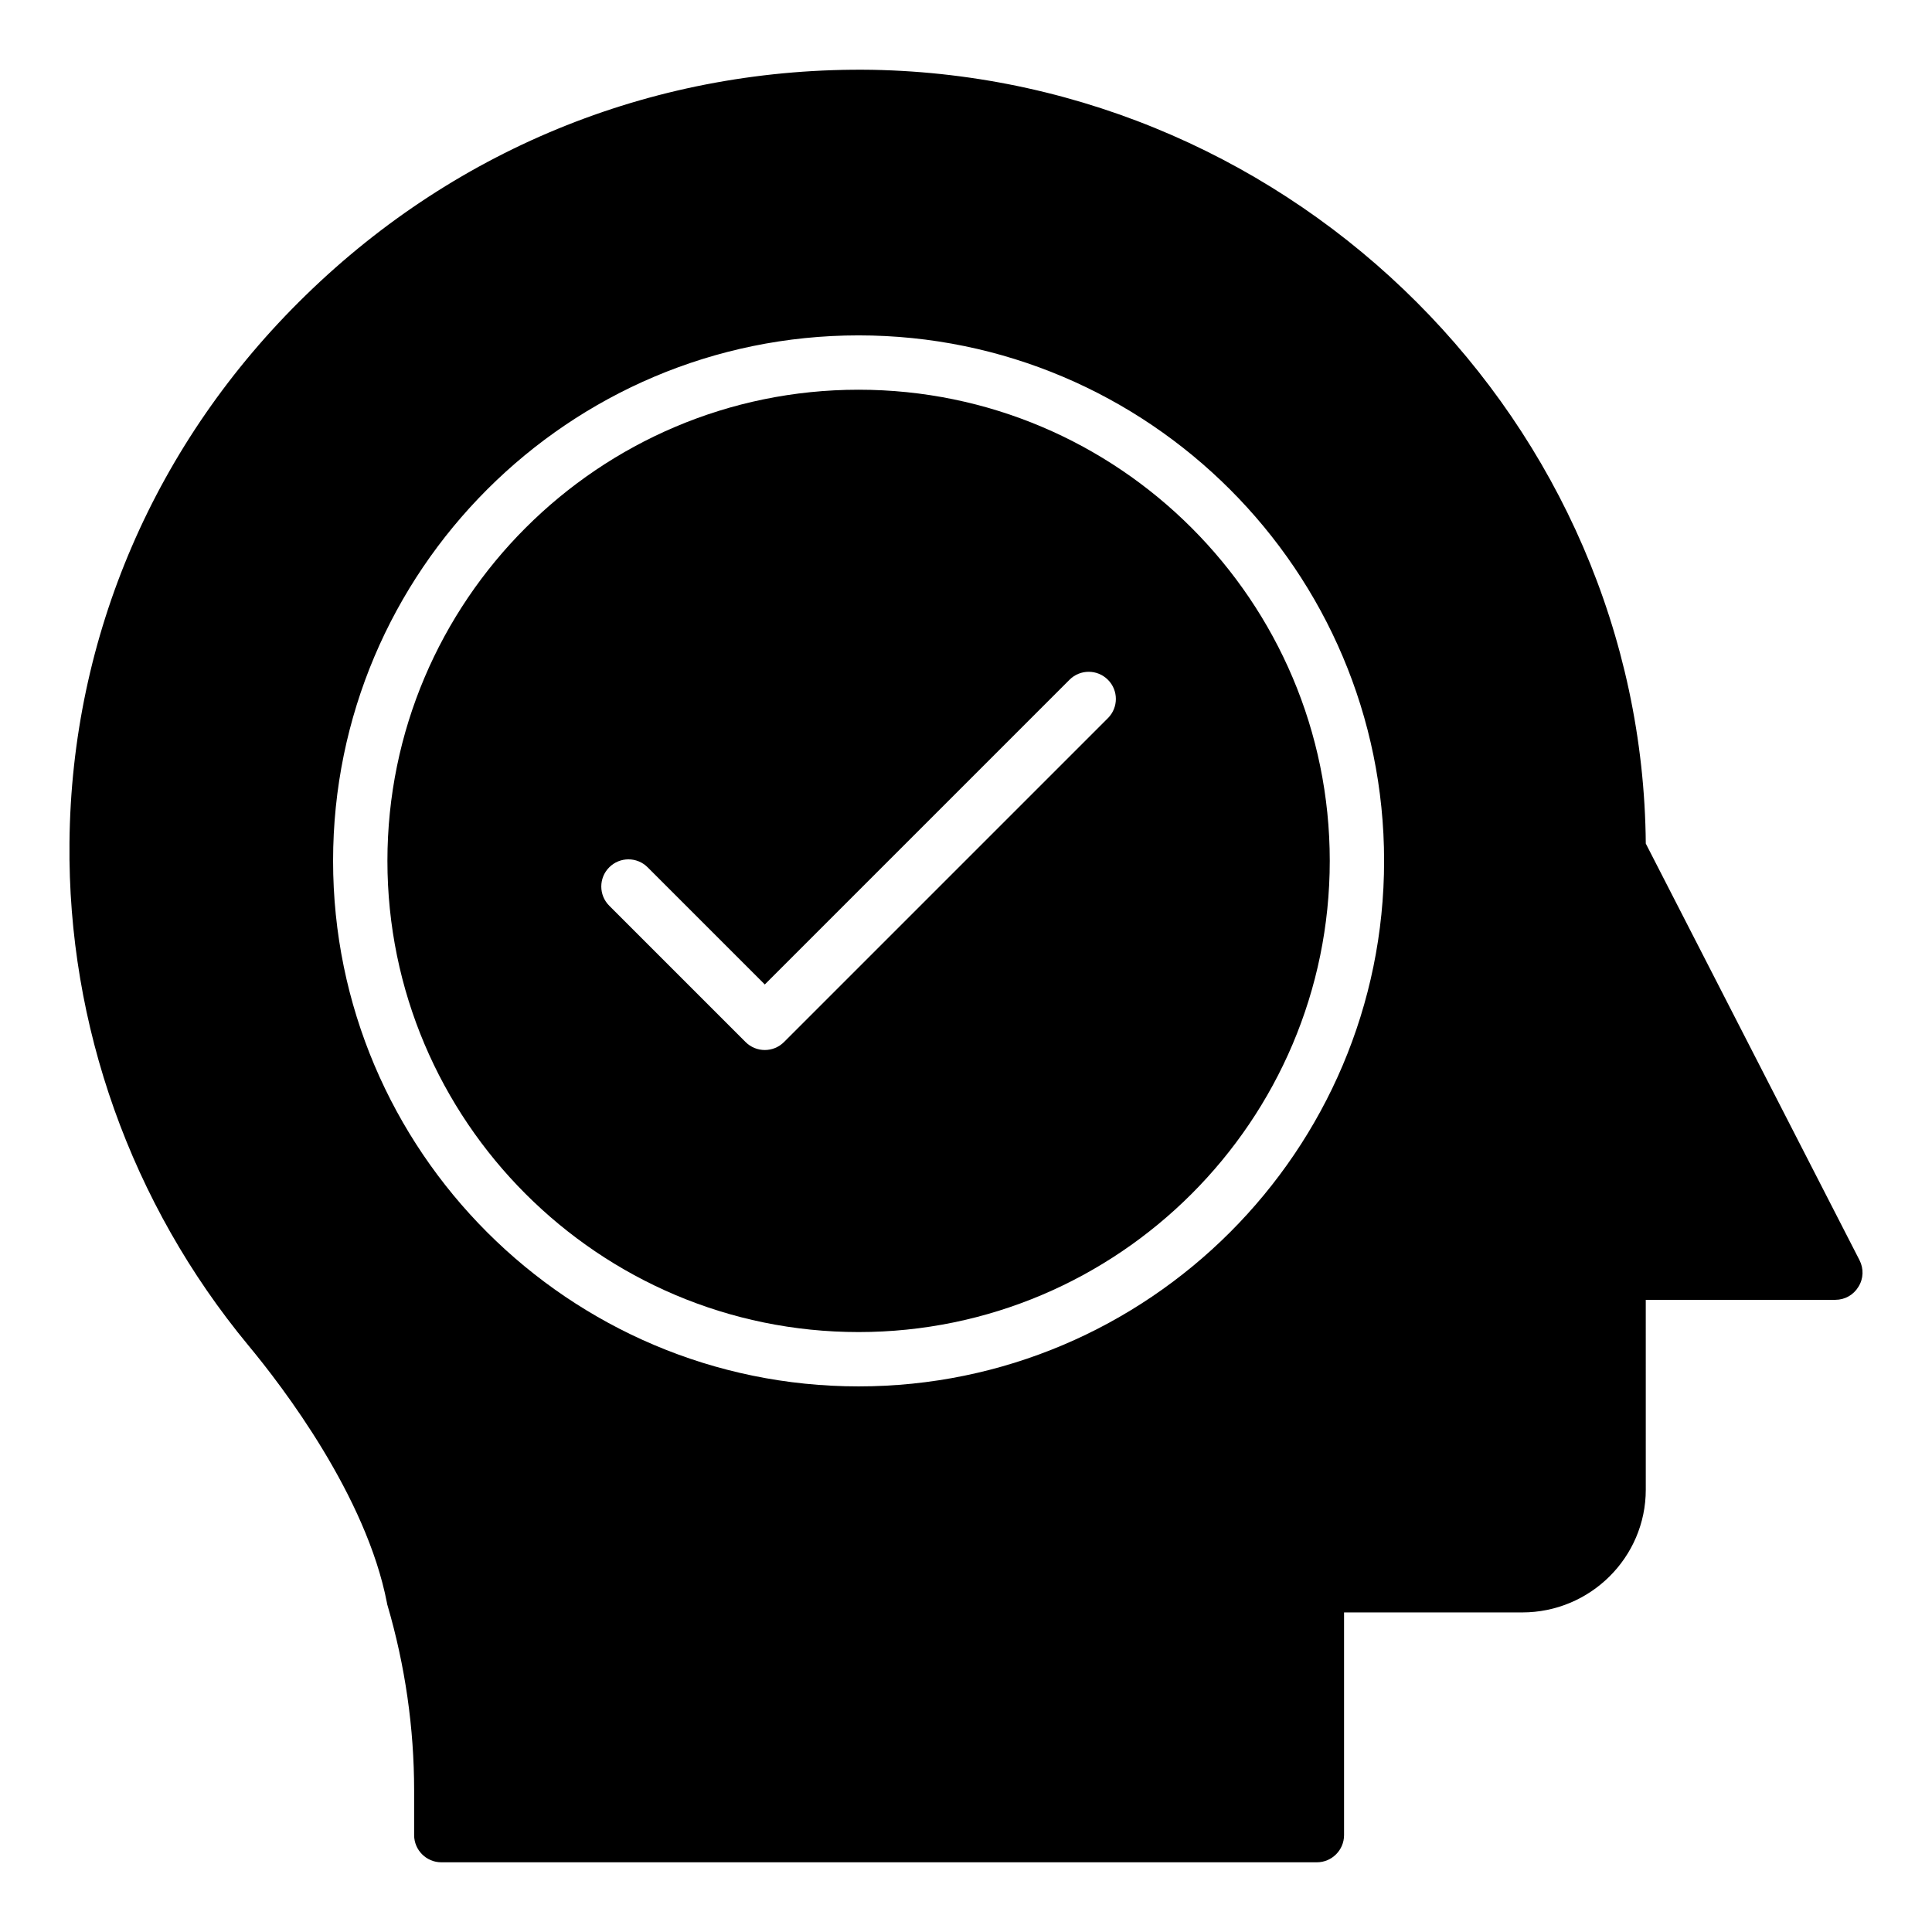
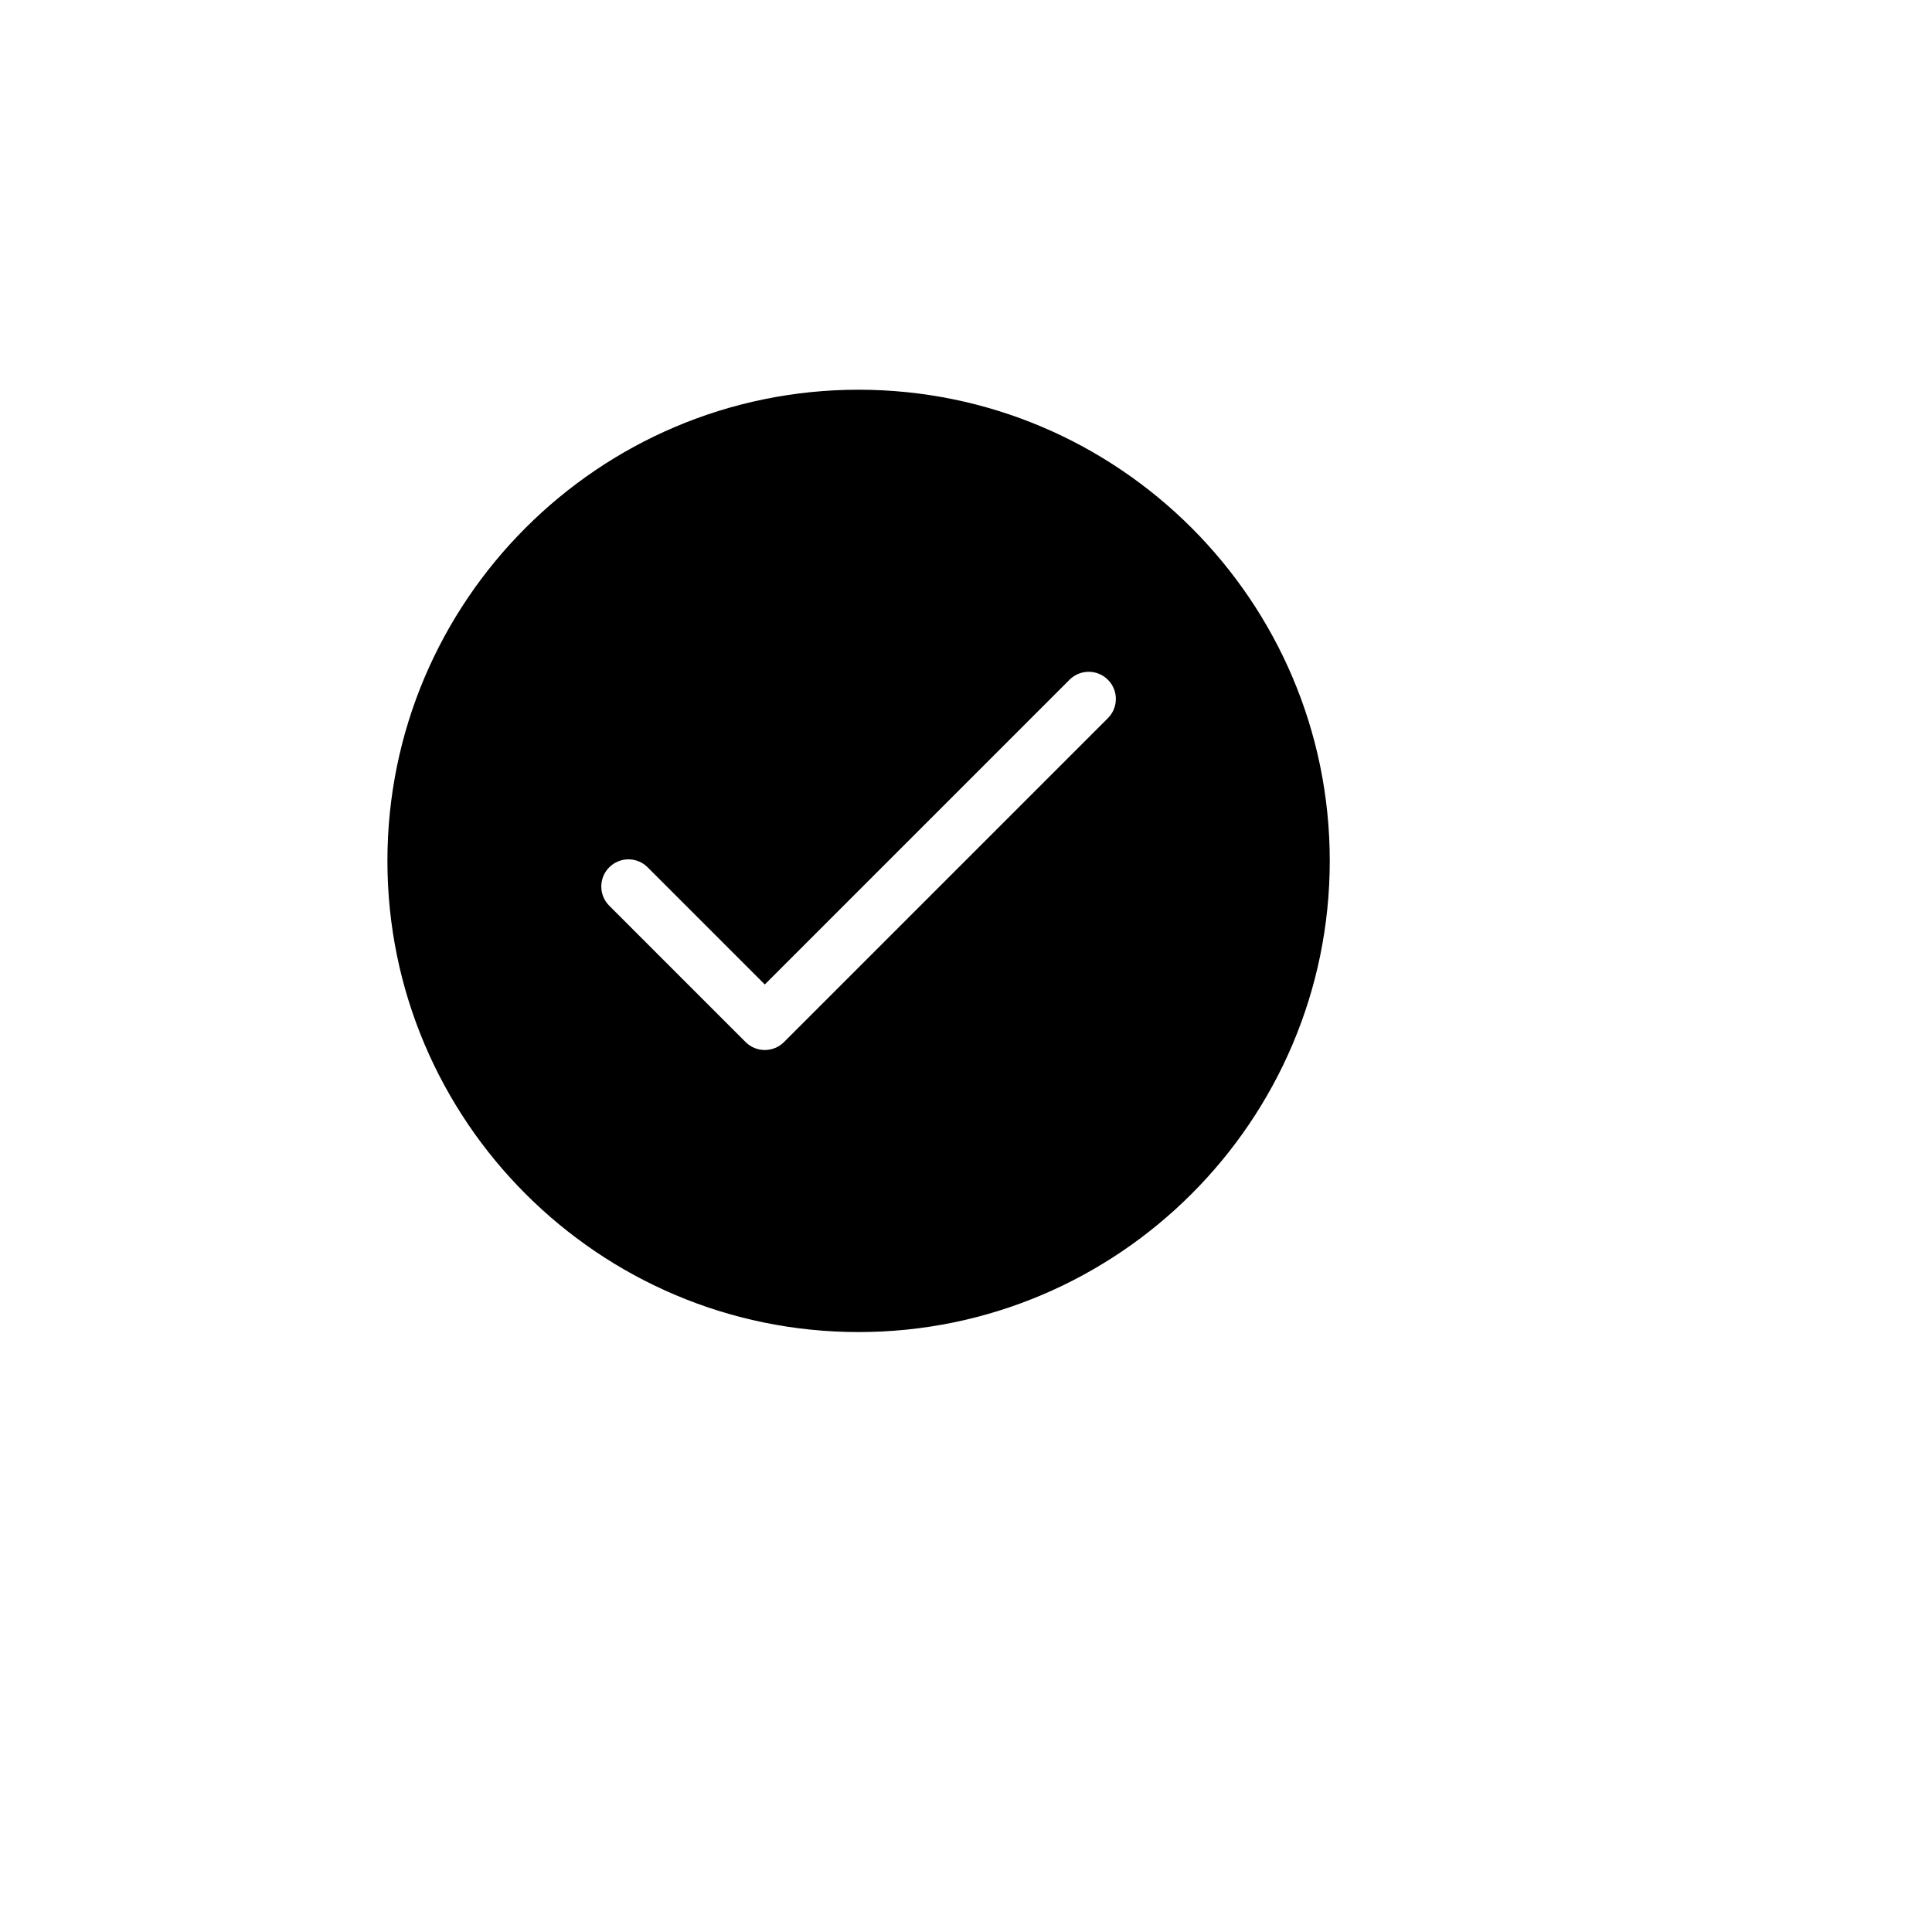
<svg xmlns="http://www.w3.org/2000/svg" fill="#000000" width="800px" height="800px" version="1.1" viewBox="144 144 512 512">
  <g>
    <path d="m371.53 247.28c-68.852 0-124.86 56.012-124.86 124.86 0 68.852 56.012 124.87 124.86 124.87 68.852 0 124.87-56.02 124.87-124.87 0-68.855-56.02-124.86-124.87-124.86zm66.078 87.035-85.84 85.84c-1.406 1.406-3.246 2.109-5.09 2.109-1.84 0-3.684-0.703-5.09-2.109l-36.133-36.133c-2.812-2.812-2.812-7.367 0-10.176 2.812-2.812 7.367-2.812 10.176 0l31.047 31.047 80.75-80.75c2.812-2.812 7.367-2.812 10.176 0 2.812 2.805 2.812 7.359 0.004 10.172z" />
-     <path d="m636.79 477.96-56.641-110.41c-0.938-111.2-92.559-202.96-204.98-205.05-56.57-0.863-109.61 20.223-150.14 59.738-39.871 38.793-62.113 90.324-62.617 145.1-0.504 48.367 16.34 95.652 47.359 133.15 9.211 11.086 31.309 40.016 36.777 68.301 0 0.215 0.07 0.434 0.145 0.648 4.68 15.977 7.055 32.531 7.055 49.086v11.805c0 3.957 3.238 7.199 7.199 7.199h232.04c3.957 0 7.199-3.238 7.199-7.199v-59.02h47.215c18.066 0 32.746-14.609 32.746-32.531l-0.004-50.309h50.238c2.519 0 4.82-1.297 6.117-3.453 1.367-2.16 1.438-4.824 0.289-7.055zm-265.26 33.449c-76.789 0-139.26-62.477-139.26-139.27s62.469-139.26 139.26-139.26c76.789 0 139.27 62.469 139.27 139.26s-62.477 139.27-139.27 139.27z" />
  </g>
</svg>